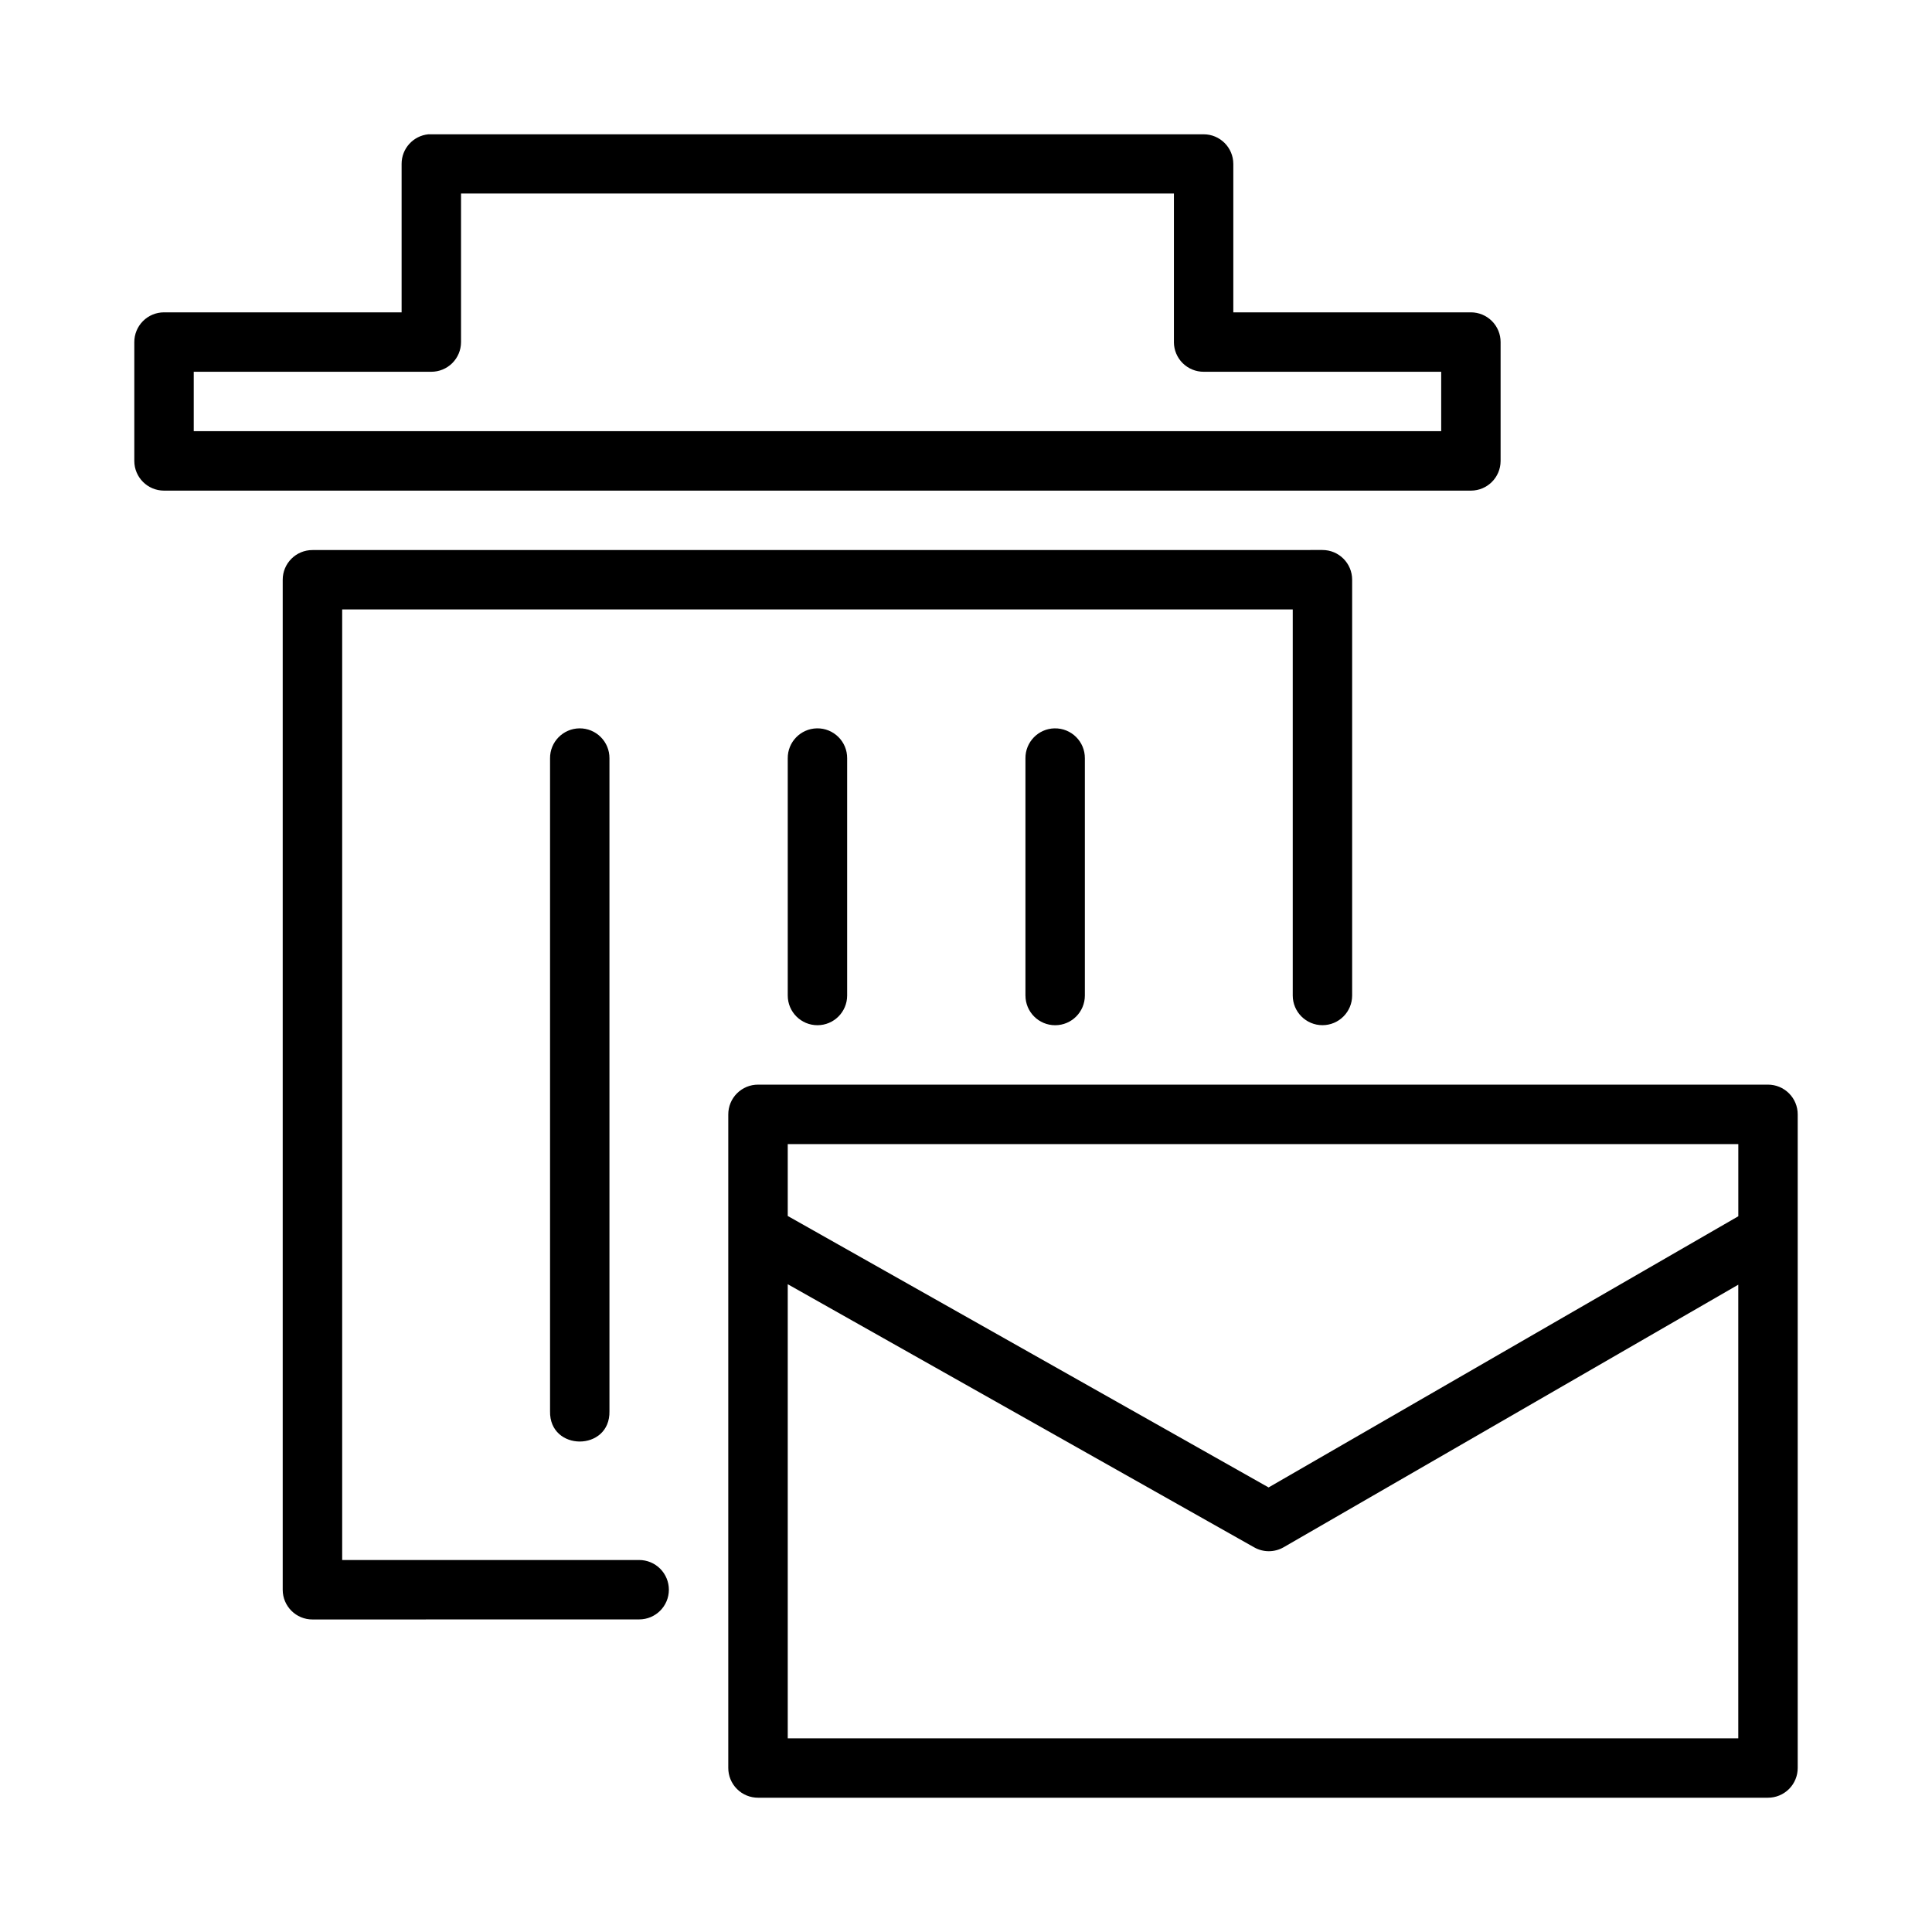
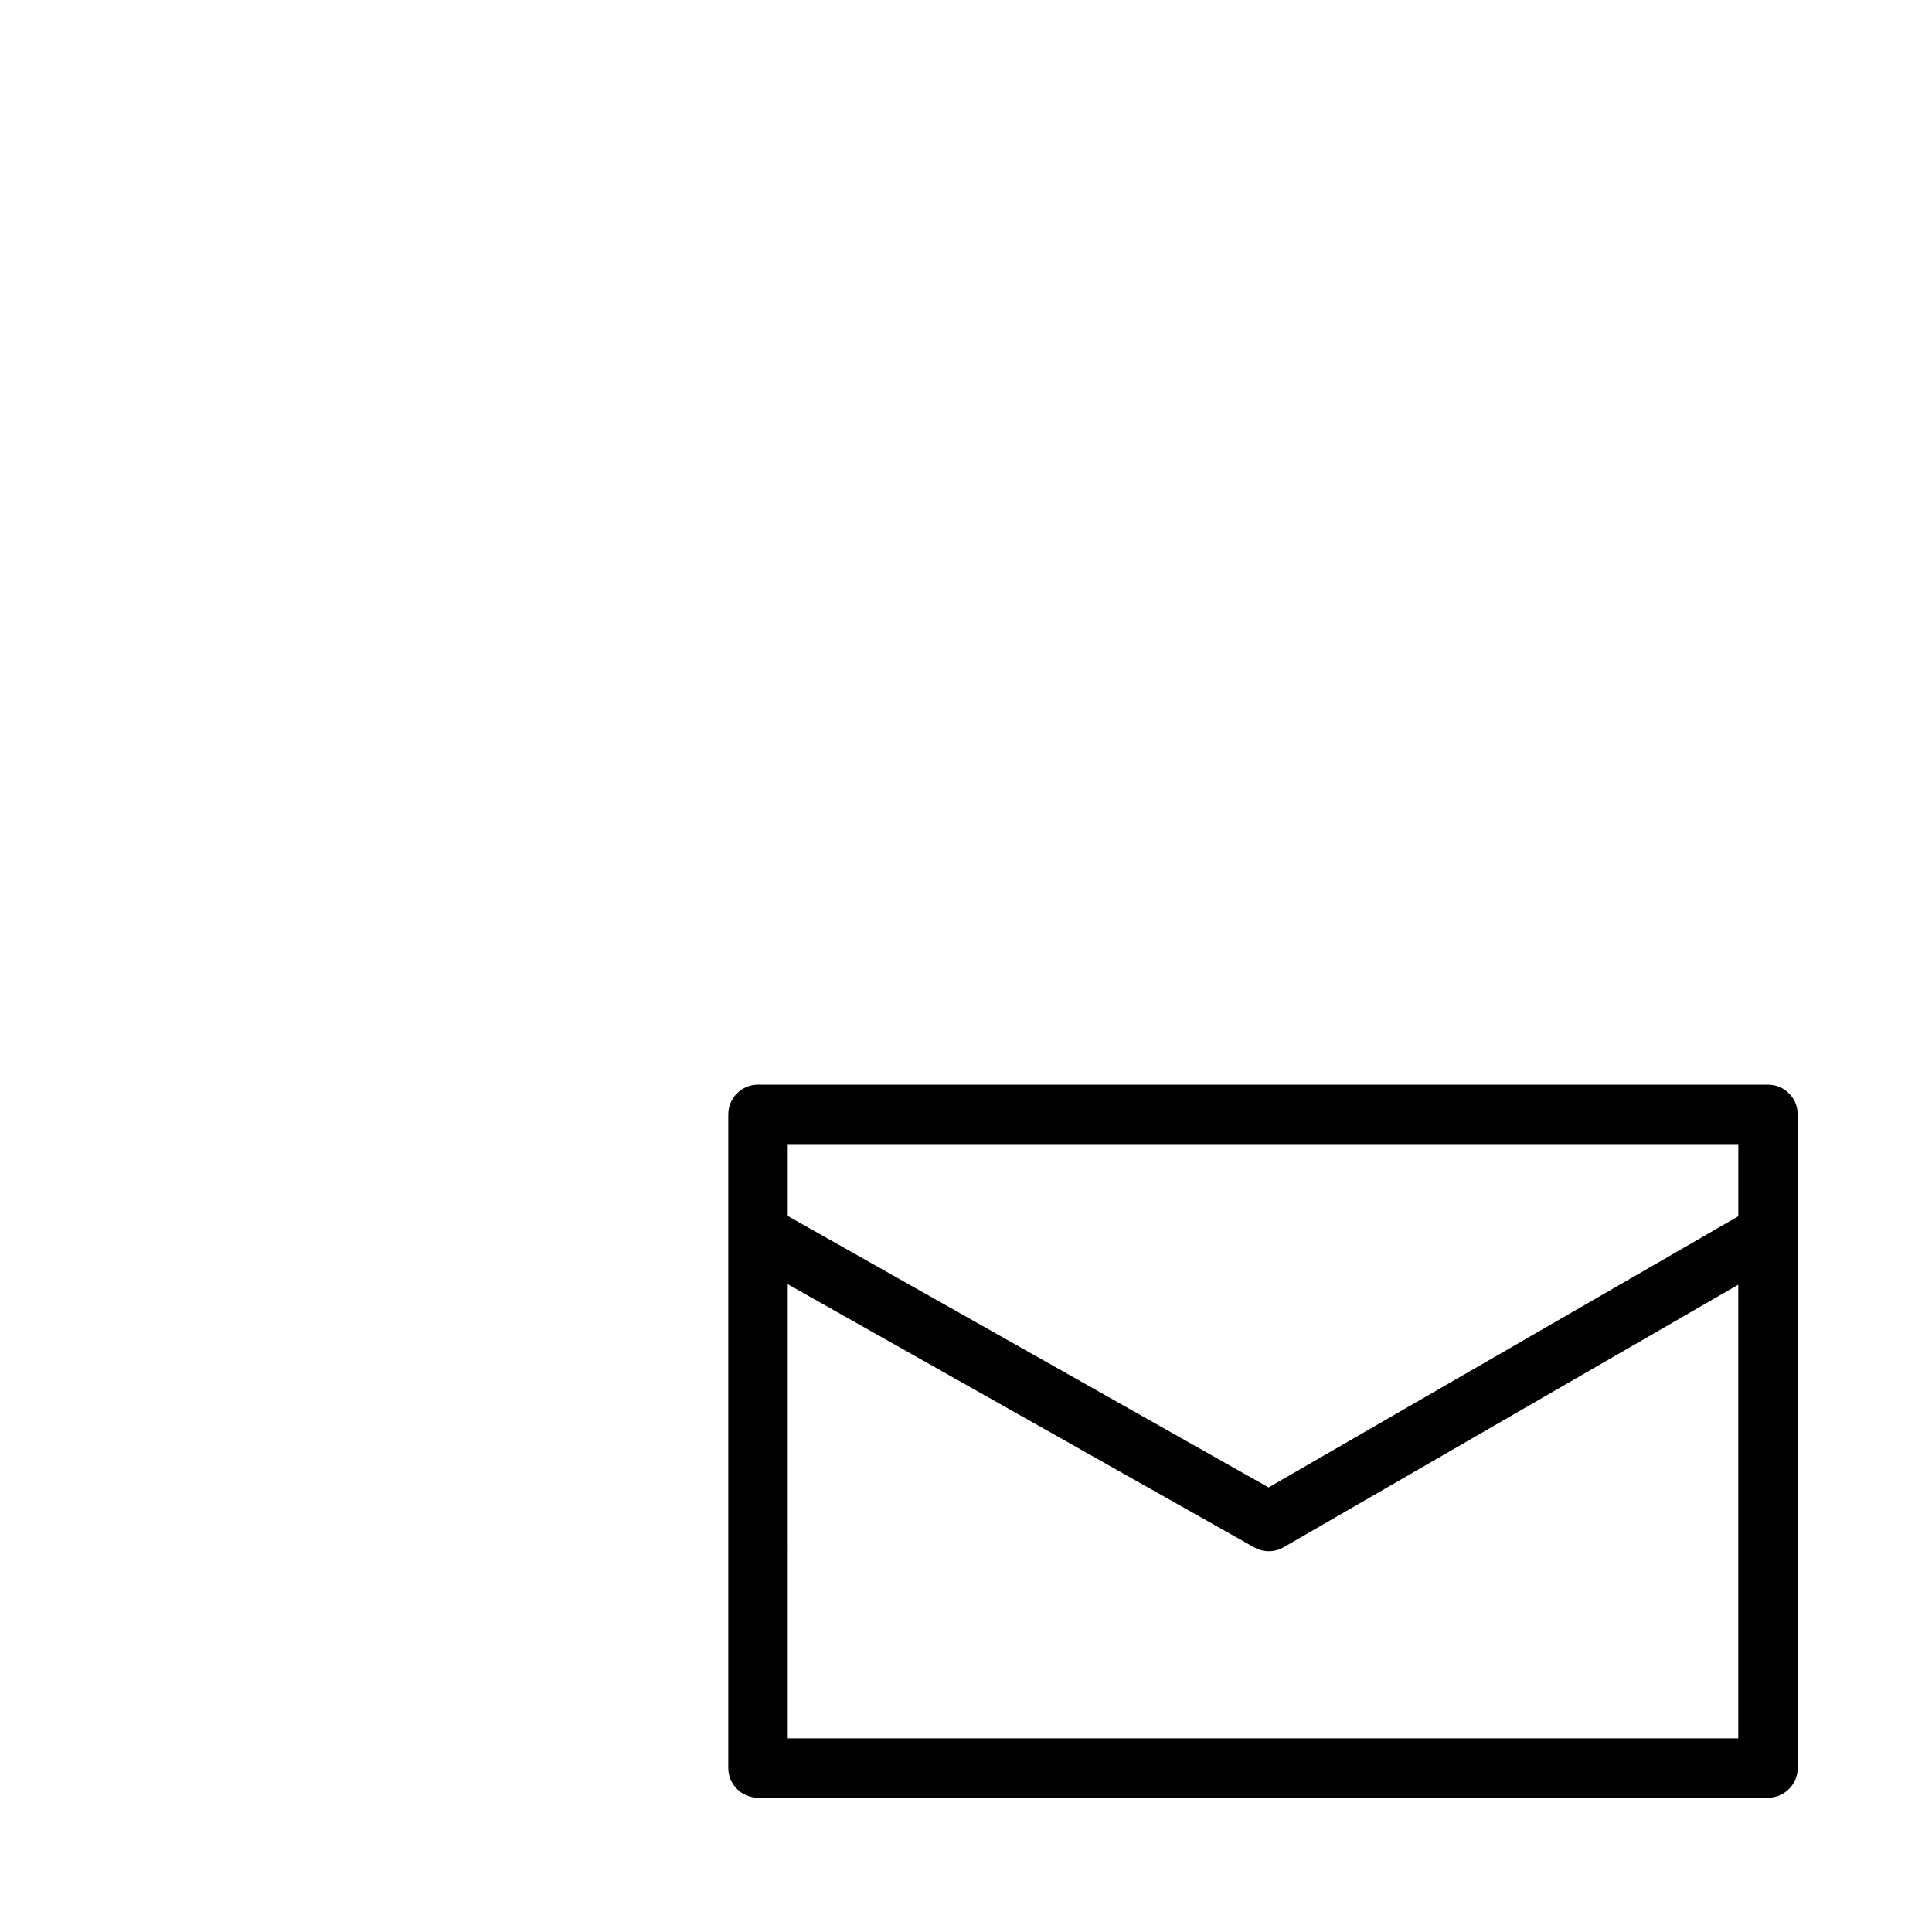
<svg xmlns="http://www.w3.org/2000/svg" fill="#000000" width="800px" height="800px" version="1.1" viewBox="144 144 512 512">
  <g>
    <path d="m344.92 431.44c-2.102-0.012-4.117 0.816-5.606 2.301s-2.32 3.504-2.312 5.602v173.17c-0.008 2.102 0.824 4.117 2.312 5.602s3.504 2.312 5.606 2.301h267.59c2.098 0.008 4.113-0.824 5.594-2.305 1.484-1.484 2.316-3.5 2.309-5.598v-173.17c0.008-2.098-0.824-4.113-2.309-5.594-1.48-1.484-3.496-2.316-5.594-2.309zm7.84 15.758h251.91v19.125l-124.48 71.863-127.43-71.941zm0 37.133 123.6 69.727c2.414 1.371 5.367 1.371 7.781 0l120.52-69.602v120.22l-251.9-0.004z" />
-     <path d="m226.84 289.77c-4.379-0.023-7.938 3.523-7.918 7.902v267.65c0.008 4.359 3.559 7.883 7.918 7.856l86.547-0.016c4.348 0 7.871-3.523 7.871-7.871 0-2.086-0.832-4.09-2.305-5.566-1.477-1.477-3.481-2.305-5.566-2.305h-78.707v-251.91h251.91v102.3c0 4.348 3.523 7.875 7.871 7.875 4.348 0 7.871-3.527 7.871-7.875v-110.15c0.016-4.371-3.531-7.922-7.902-7.902z" />
-     <path d="m257.52 179.59c-4.031 0.398-7.098 3.793-7.09 7.844v39.34h-62.992c-2.09 0.008-4.09 0.844-5.562 2.328-1.469 1.48-2.293 3.488-2.285 5.574v31.496c0.016 4.328 3.519 7.832 7.848 7.848h346.39c4.328-0.016 7.832-3.519 7.844-7.848v-31.496c0.012-2.086-0.812-4.094-2.281-5.574-1.473-1.484-3.473-2.32-5.562-2.328h-62.992v-39.34c-0.012-4.328-3.516-7.832-7.844-7.844h-204.72c-0.254-0.016-0.504-0.016-0.758 0zm8.66 15.691h188.92v39.398l-0.004-0.004c0.008 2.09 0.844 4.09 2.324 5.562 1.484 1.469 3.488 2.293 5.578 2.285h62.934v15.746h-330.59v-15.746h62.934c2.09 0.008 4.094-0.816 5.578-2.285 1.48-1.473 2.316-3.473 2.324-5.562z" />
-     <path d="m297.55 337.02c-4.34 0.059-7.82 3.606-7.781 7.949v173c-0.242 10.734 15.984 10.734 15.742 0v-173c0.039-4.414-3.551-8-7.965-7.949zm62.93 0c-4.316 0.09-7.762 3.633-7.719 7.949v62.852c0 4.348 3.523 7.871 7.871 7.871s7.871-3.523 7.871-7.871v-62.852c0.047-4.438-3.59-8.035-8.027-7.949zm62.992 0c-4.316 0.09-7.762 3.633-7.719 7.949v62.852l0.004 0.004c0 4.348 3.523 7.871 7.871 7.871s7.871-3.523 7.871-7.871v-62.852c0.047-4.438-3.59-8.035-8.027-7.949z" />
  </g>
</svg>